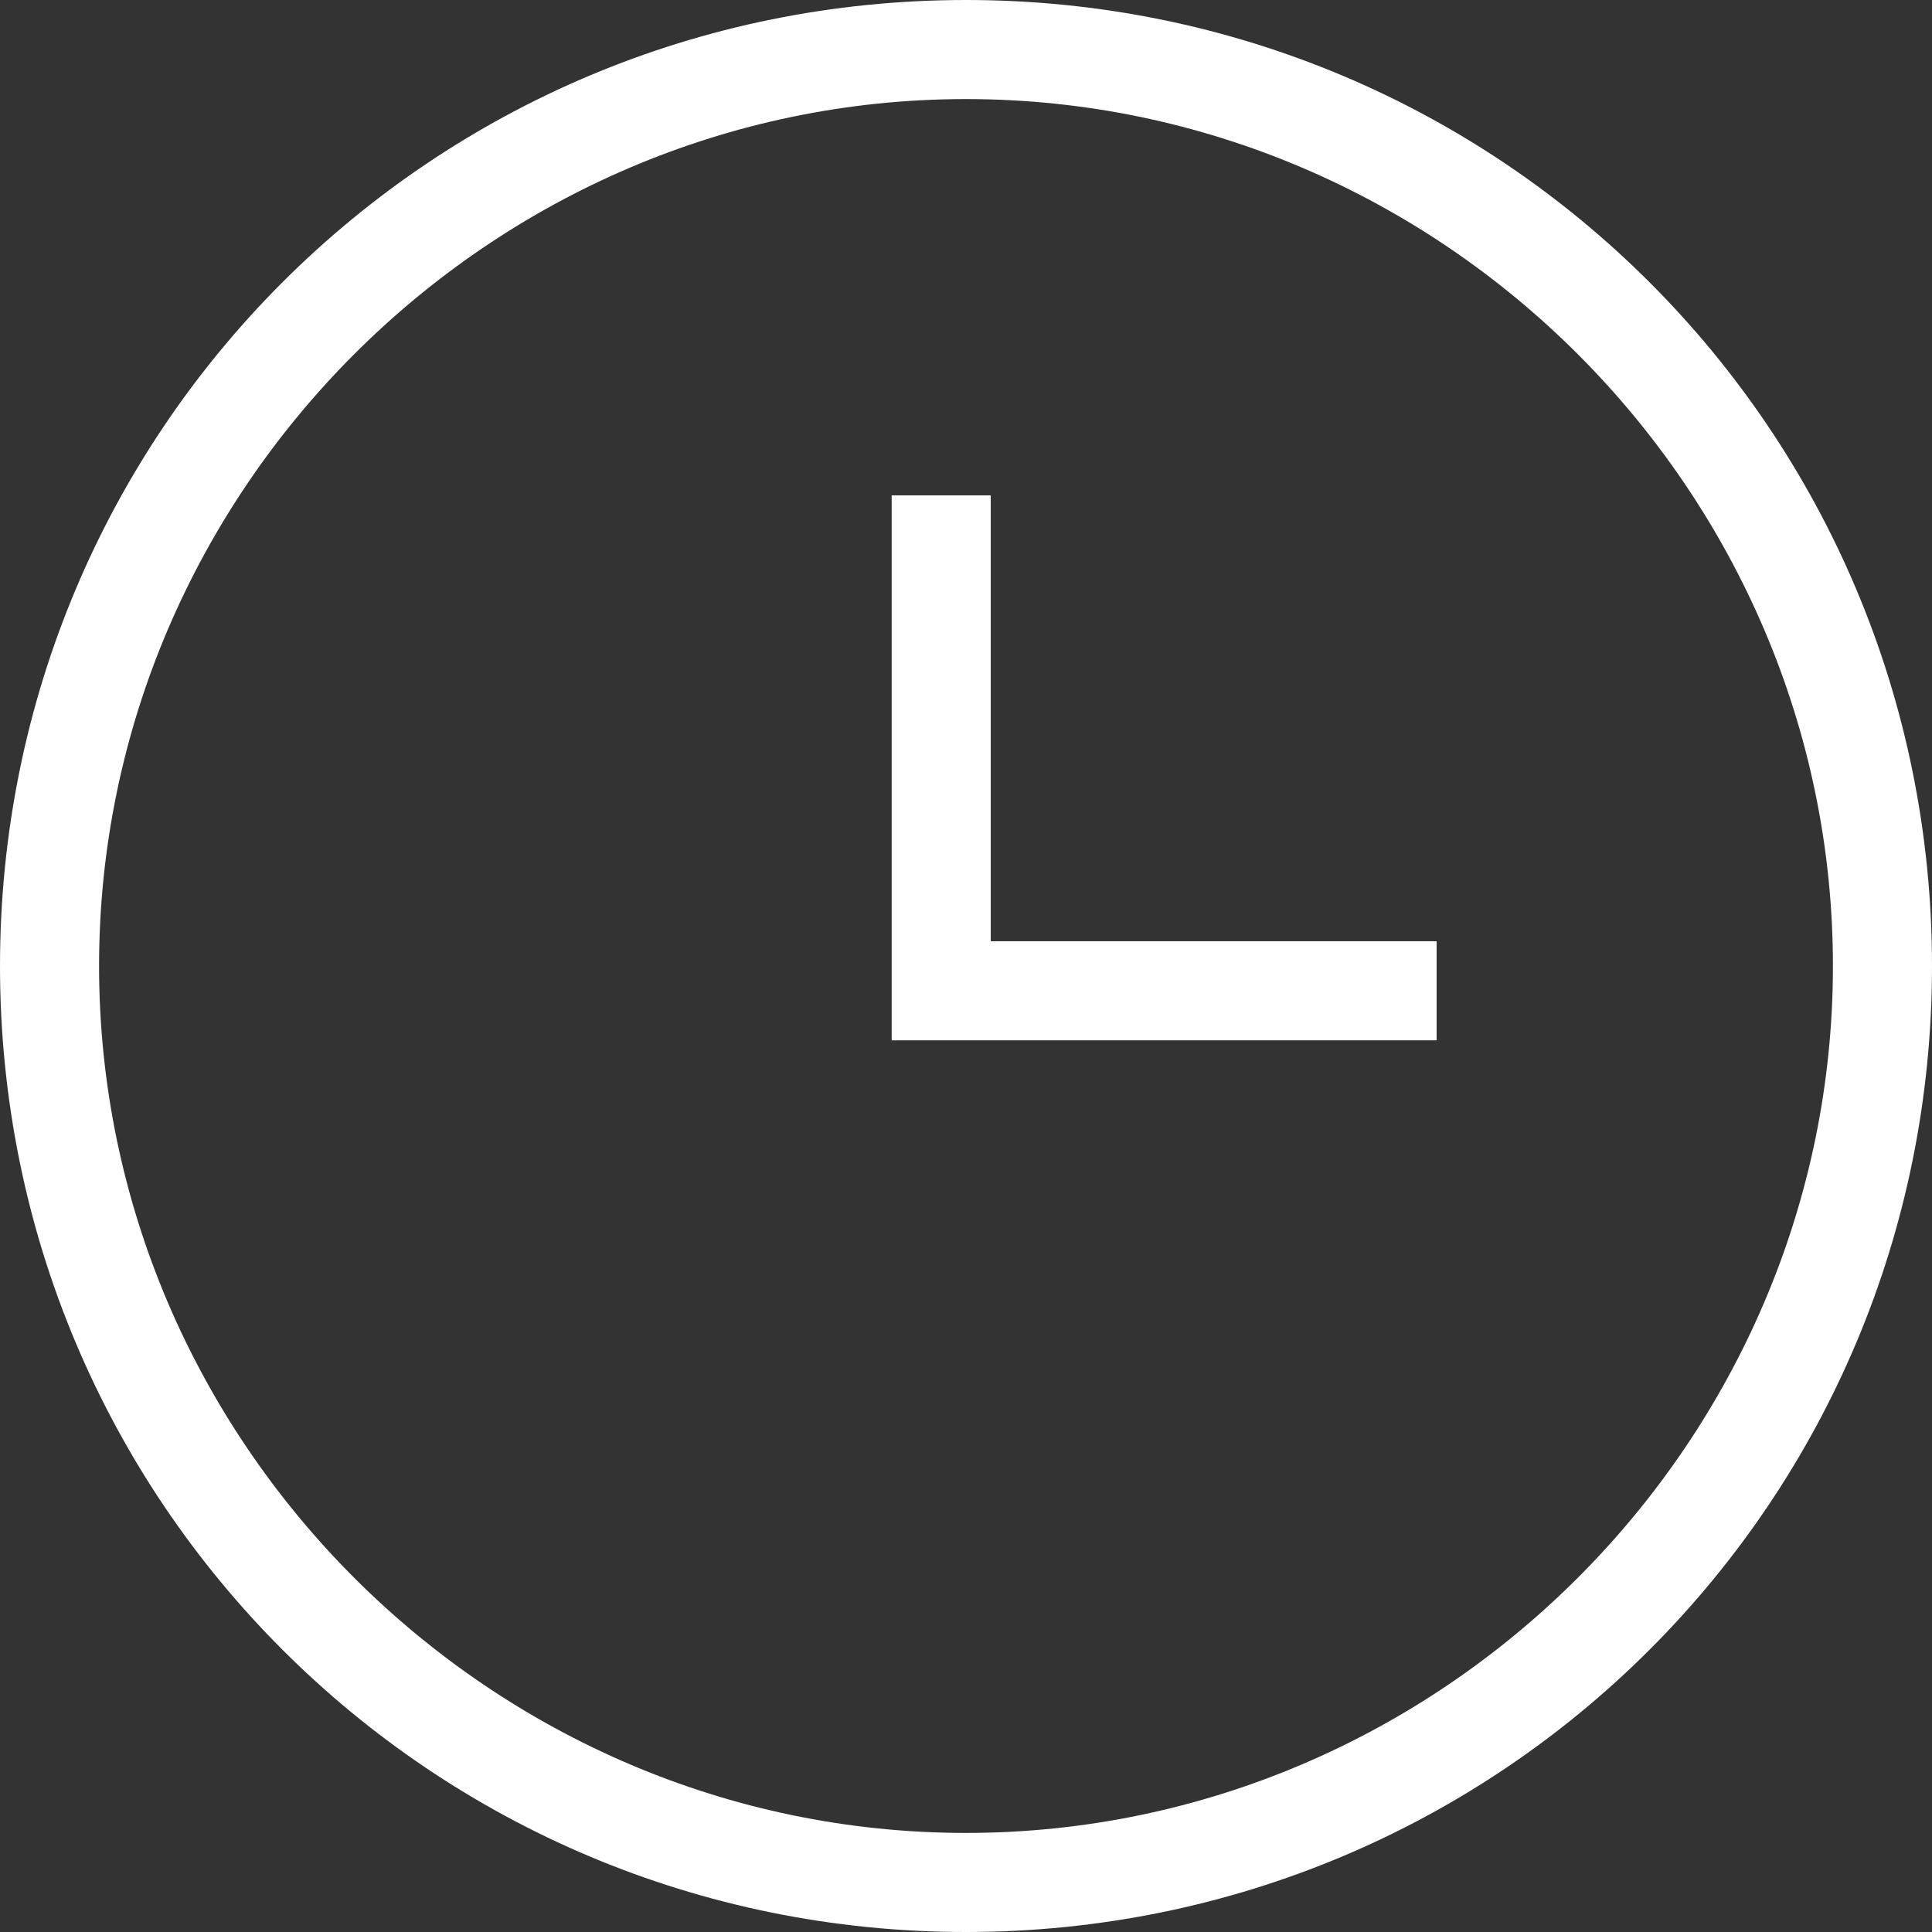
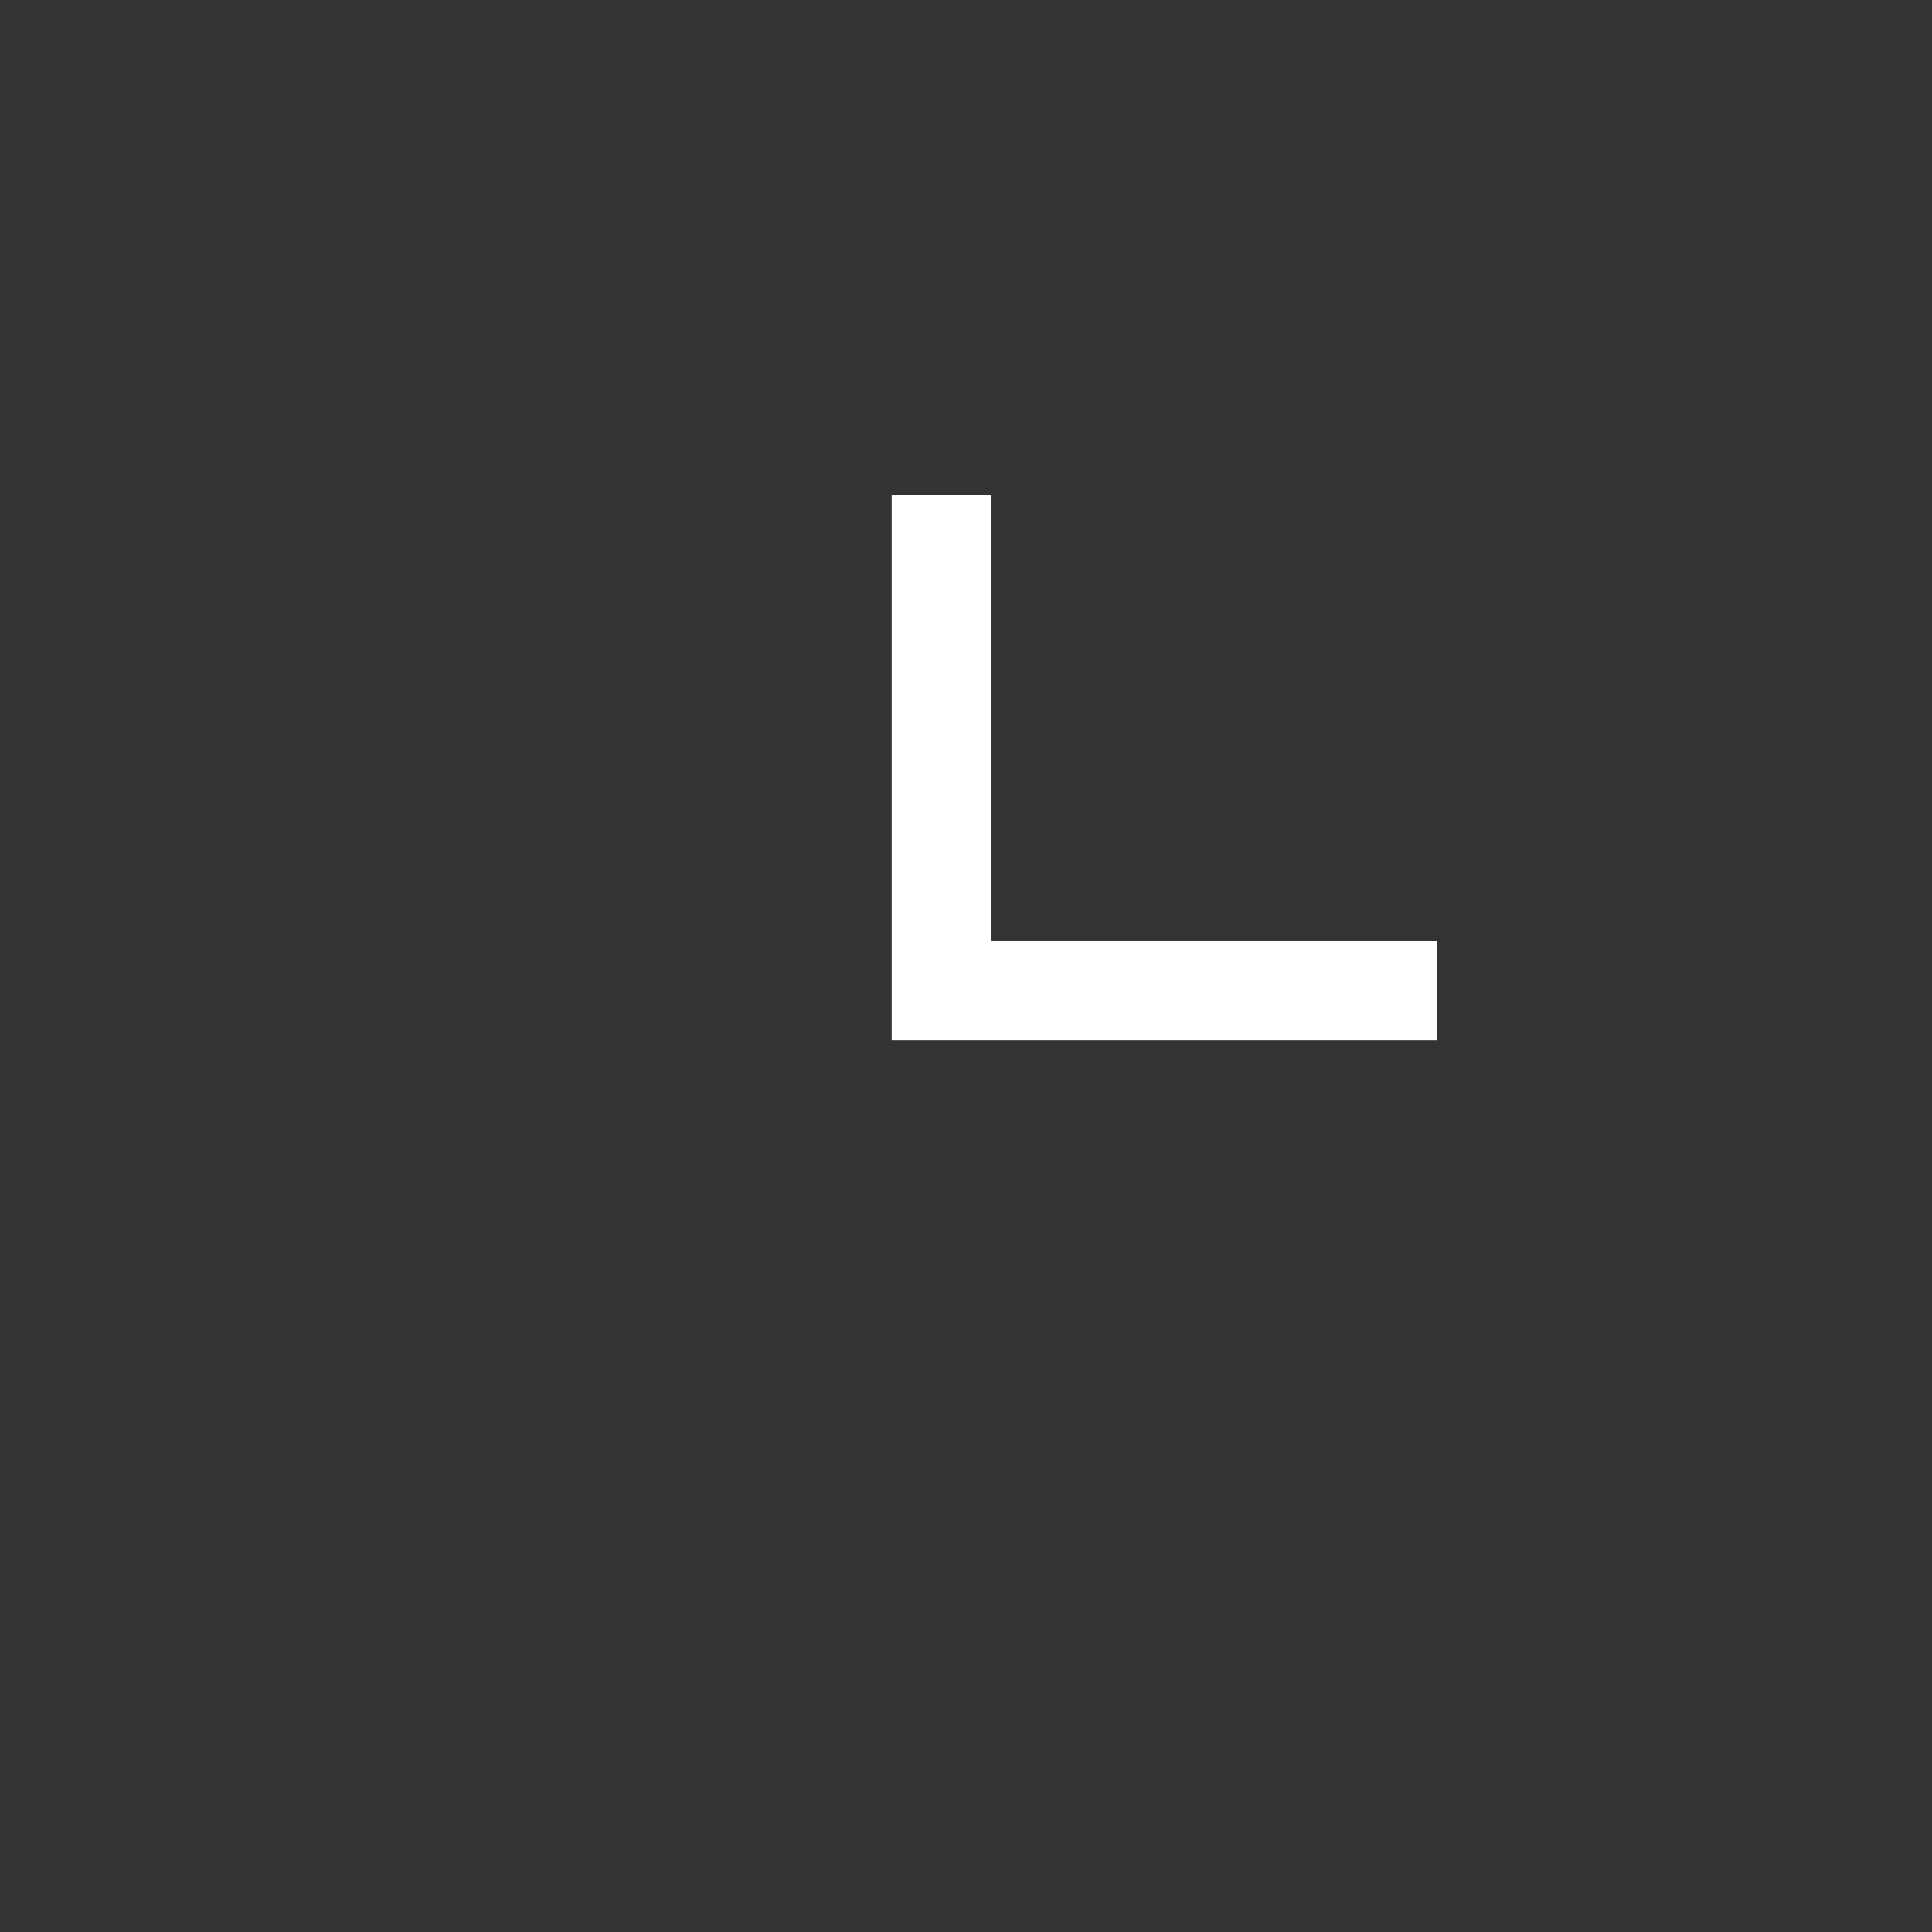
<svg xmlns="http://www.w3.org/2000/svg" width="32px" height="32px" viewBox="0 0 32 32" version="1.1">
  <rect x="0" y="0" width="32" height="32" fill="#333333" stroke="none" />
  <title>noun_Wait_110163</title>
  <desc>Created with Sketch.</desc>
  <g id="Page-1" stroke="none" stroke-width="1" fill="none" fill-rule="evenodd">
    <g id="FRESH-FOOD-LANDING-PAGE" transform="translate(-599, -1991)" fill="#FFFFFF">
      <g id="noun_Wait_110163-2" transform="translate(599, 1991)">
        <g id="noun_Wait_110163">
-           <path d="M16,32 C7.138,32 0,24.862 0,16 C0,7.138 7.138,0 16,0 C24.862,0 32,7.138 32,16 C32,24.862 24.862,32 16,32 Z M16,1.641 C8.123,1.641 1.641,8.123 1.641,16 C1.641,23.877 8.123,30.359 16,30.359 C23.877,30.359 30.359,23.877 30.359,16 C30.359,8.123 23.877,1.641 16,1.641 Z" id="Shape" fill-rule="nonzero" />
          <polygon id="Path" points="23.795 17.231 14.769 17.231 14.769 8.205 16.41 8.205 16.41 15.59 23.795 15.59" />
        </g>
      </g>
    </g>
  </g>
</svg>